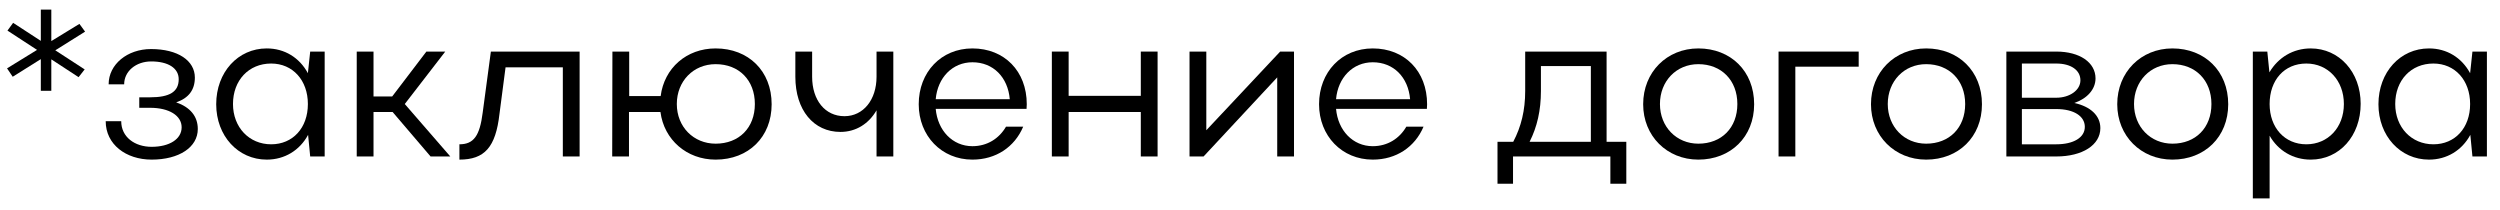
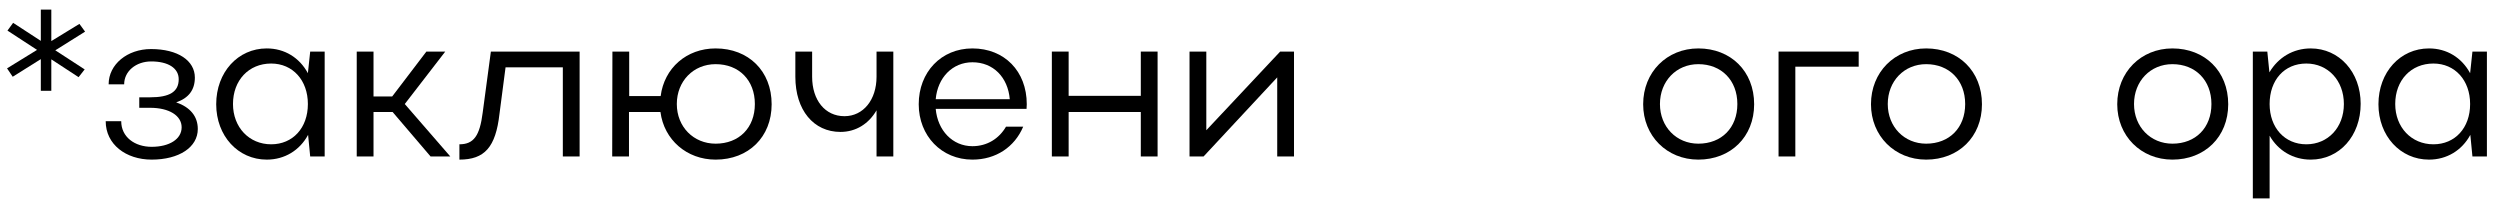
<svg xmlns="http://www.w3.org/2000/svg" width="143" height="12" viewBox="0 0 143 12" fill="none">
  <path d="M2.335 5.194H2.935V3.394L4.495 4.414L4.843 3.97L3.163 2.878L4.867 1.81L4.543 1.366L2.935 2.35V0.55H2.335V2.338L0.751 1.306L0.427 1.75L2.119 2.854L0.403 3.91L0.727 4.39L2.335 3.382V5.194Z" fill="black" />
  <path d="M8.674 9.13C10.246 9.13 11.314 8.422 11.314 7.378C11.314 6.646 10.87 6.13 10.078 5.854C10.786 5.614 11.146 5.146 11.146 4.438C11.146 3.466 10.174 2.806 8.638 2.806C7.282 2.806 6.214 3.682 6.214 4.822H7.102C7.102 4.078 7.774 3.514 8.65 3.514C9.622 3.514 10.222 3.898 10.222 4.534C10.222 5.254 9.694 5.566 8.59 5.566H7.966V6.166H8.59C9.67 6.166 10.39 6.61 10.39 7.282C10.39 7.954 9.694 8.398 8.674 8.398C7.702 8.398 6.934 7.834 6.934 6.934H6.046C6.046 8.254 7.198 9.13 8.674 9.13Z" fill="black" />
  <path d="M18.571 8.95V2.95H17.743L17.611 4.186C17.131 3.298 16.279 2.77 15.259 2.77C13.615 2.77 12.367 4.126 12.367 5.962C12.367 7.774 13.615 9.13 15.259 9.13C16.279 9.13 17.143 8.602 17.623 7.714L17.743 8.95H18.571ZM13.327 5.95C13.327 4.594 14.227 3.634 15.511 3.634C16.747 3.634 17.611 4.594 17.611 5.95C17.611 7.318 16.747 8.254 15.511 8.254C14.251 8.254 13.327 7.282 13.327 5.95Z" fill="black" />
  <path d="M21.365 6.406H22.457L24.629 8.95H25.757L23.153 5.95L25.469 2.95H24.389L22.433 5.518H21.365V2.95H20.405V8.95H21.365V6.406Z" fill="black" />
  <path d="M27.61 6.442C27.442 7.774 27.094 8.254 26.278 8.254V9.13C27.718 9.13 28.354 8.422 28.57 6.514L28.918 3.85H32.194V8.95H33.154V2.95H28.078L27.61 6.442Z" fill="black" />
  <path d="M35.018 8.95H35.978V6.406H37.778C37.982 7.99 39.278 9.13 40.934 9.13C42.818 9.13 44.138 7.834 44.138 5.962C44.138 4.066 42.818 2.77 40.934 2.77C39.266 2.77 37.994 3.898 37.79 5.494H35.99V2.95H35.03L35.018 8.95ZM38.714 5.95C38.714 4.642 39.662 3.67 40.934 3.67C42.278 3.67 43.178 4.594 43.178 5.95C43.178 7.306 42.278 8.218 40.934 8.218C39.674 8.218 38.714 7.258 38.714 5.95Z" fill="black" />
  <path d="M50.138 4.39C50.138 5.71 49.382 6.646 48.302 6.646C47.198 6.646 46.454 5.734 46.454 4.39V2.95H45.494V4.39C45.494 6.298 46.538 7.546 48.074 7.546C48.962 7.546 49.694 7.078 50.138 6.31V8.95H51.098V2.95H50.138V4.39Z" fill="black" />
  <path d="M58.719 6.226C58.719 6.13 58.731 6.046 58.731 5.962C58.731 4.066 57.447 2.77 55.623 2.77C53.835 2.77 52.551 4.126 52.551 5.962C52.551 7.774 53.859 9.13 55.623 9.13C56.967 9.13 58.035 8.41 58.527 7.246H57.543C57.147 7.93 56.463 8.362 55.623 8.362C54.483 8.362 53.631 7.462 53.523 6.226H58.719ZM53.523 5.674C53.631 4.438 54.483 3.562 55.623 3.562C56.811 3.562 57.651 4.414 57.759 5.674H53.523Z" fill="black" />
  <path d="M60.166 8.95H61.126V6.406H65.254V8.95H66.214V2.95H65.254V5.482H61.126V2.95H60.166V8.95Z" fill="black" />
  <path d="M74.017 8.95V2.95H73.225L69.001 7.45V2.95H68.041V8.95H68.845L73.057 4.426V8.95H74.017Z" fill="black" />
-   <path d="M81.618 6.226C81.618 6.13 81.63 6.046 81.63 5.962C81.63 4.066 80.346 2.77 78.522 2.77C76.734 2.77 75.45 4.126 75.45 5.962C75.45 7.774 76.758 9.13 78.522 9.13C79.866 9.13 80.934 8.41 81.426 7.246H80.442C80.046 7.93 79.362 8.362 78.522 8.362C77.382 8.362 76.53 7.462 76.422 6.226H81.618ZM76.422 5.674C76.53 4.438 77.382 3.562 78.522 3.562C79.71 3.562 80.55 4.414 80.658 5.674H76.422Z" fill="black" />
-   <path d="M85.657 8.11V10.51H86.545V8.95H92.113V10.51H93.025V8.11H91.897V2.95H87.241V5.206C87.241 6.31 87.013 7.246 86.557 8.11H85.657ZM87.493 8.11C87.925 7.258 88.141 6.31 88.141 5.206V3.778H90.997V8.11H87.493Z" fill="black" />
  <path d="M93.989 5.962C93.989 7.774 95.345 9.13 97.145 9.13C98.993 9.13 100.337 7.834 100.337 5.962C100.337 4.066 98.993 2.77 97.145 2.77C95.345 2.77 93.989 4.126 93.989 5.962ZM94.949 5.95C94.949 4.642 95.885 3.67 97.145 3.67C98.465 3.67 99.377 4.594 99.377 5.95C99.377 7.306 98.477 8.218 97.145 8.218C95.897 8.218 94.949 7.258 94.949 5.95Z" fill="black" />
  <path d="M101.733 2.95V8.95H102.693V3.814H106.317V2.95H101.733Z" fill="black" />
  <path d="M107.02 5.962C107.02 7.774 108.376 9.13 110.176 9.13C112.024 9.13 113.368 7.834 113.368 5.962C113.368 4.066 112.024 2.77 110.176 2.77C108.376 2.77 107.02 4.126 107.02 5.962ZM107.98 5.95C107.98 4.642 108.916 3.67 110.176 3.67C111.496 3.67 112.408 4.594 112.408 5.95C112.408 7.306 111.508 8.218 110.176 8.218C108.928 8.218 107.98 7.258 107.98 5.95Z" fill="black" />
-   <path d="M114.764 8.95H117.62C119.12 8.95 120.14 8.29 120.14 7.33C120.14 6.61 119.576 6.094 118.652 5.89C119.384 5.638 119.864 5.11 119.864 4.486C119.864 3.574 118.964 2.95 117.62 2.95H114.764V8.95ZM119 4.594C119 5.158 118.388 5.59 117.62 5.59H115.652V3.634H117.62C118.448 3.634 119 4.006 119 4.594ZM119.252 7.258C119.252 7.87 118.604 8.254 117.62 8.254H115.652V6.238H117.62C118.628 6.238 119.252 6.646 119.252 7.258Z" fill="black" />
  <path d="M121.106 5.962C121.106 7.774 122.462 9.13 124.262 9.13C126.11 9.13 127.454 7.834 127.454 5.962C127.454 4.066 126.11 2.77 124.262 2.77C122.462 2.77 121.106 4.126 121.106 5.962ZM122.066 5.95C122.066 4.642 123.002 3.67 124.262 3.67C125.582 3.67 126.494 4.594 126.494 5.95C126.494 7.306 125.594 8.218 124.262 8.218C123.014 8.218 122.066 7.258 122.066 5.95Z" fill="black" />
  <path d="M128.862 2.95V11.35H129.822V7.762C130.314 8.626 131.178 9.13 132.174 9.13C133.818 9.13 135.03 7.774 135.03 5.938C135.03 4.126 133.806 2.77 132.174 2.77C131.166 2.77 130.314 3.286 129.81 4.138L129.69 2.95H128.862ZM134.07 5.95C134.07 7.294 133.158 8.254 131.922 8.254C130.686 8.254 129.822 7.306 129.822 5.95C129.822 4.582 130.662 3.634 131.922 3.634C133.158 3.634 134.07 4.606 134.07 5.95Z" fill="black" />
  <path d="M142.251 8.95V2.95H141.423L141.291 4.186C140.811 3.298 139.959 2.77 138.939 2.77C137.295 2.77 136.047 4.126 136.047 5.962C136.047 7.774 137.295 9.13 138.939 9.13C139.959 9.13 140.823 8.602 141.303 7.714L141.423 8.95H142.251ZM137.007 5.95C137.007 4.594 137.907 3.634 139.191 3.634C140.427 3.634 141.291 4.594 141.291 5.95C141.291 7.318 140.427 8.254 139.191 8.254C137.931 8.254 137.007 7.282 137.007 5.95Z" fill="black" />
</svg>